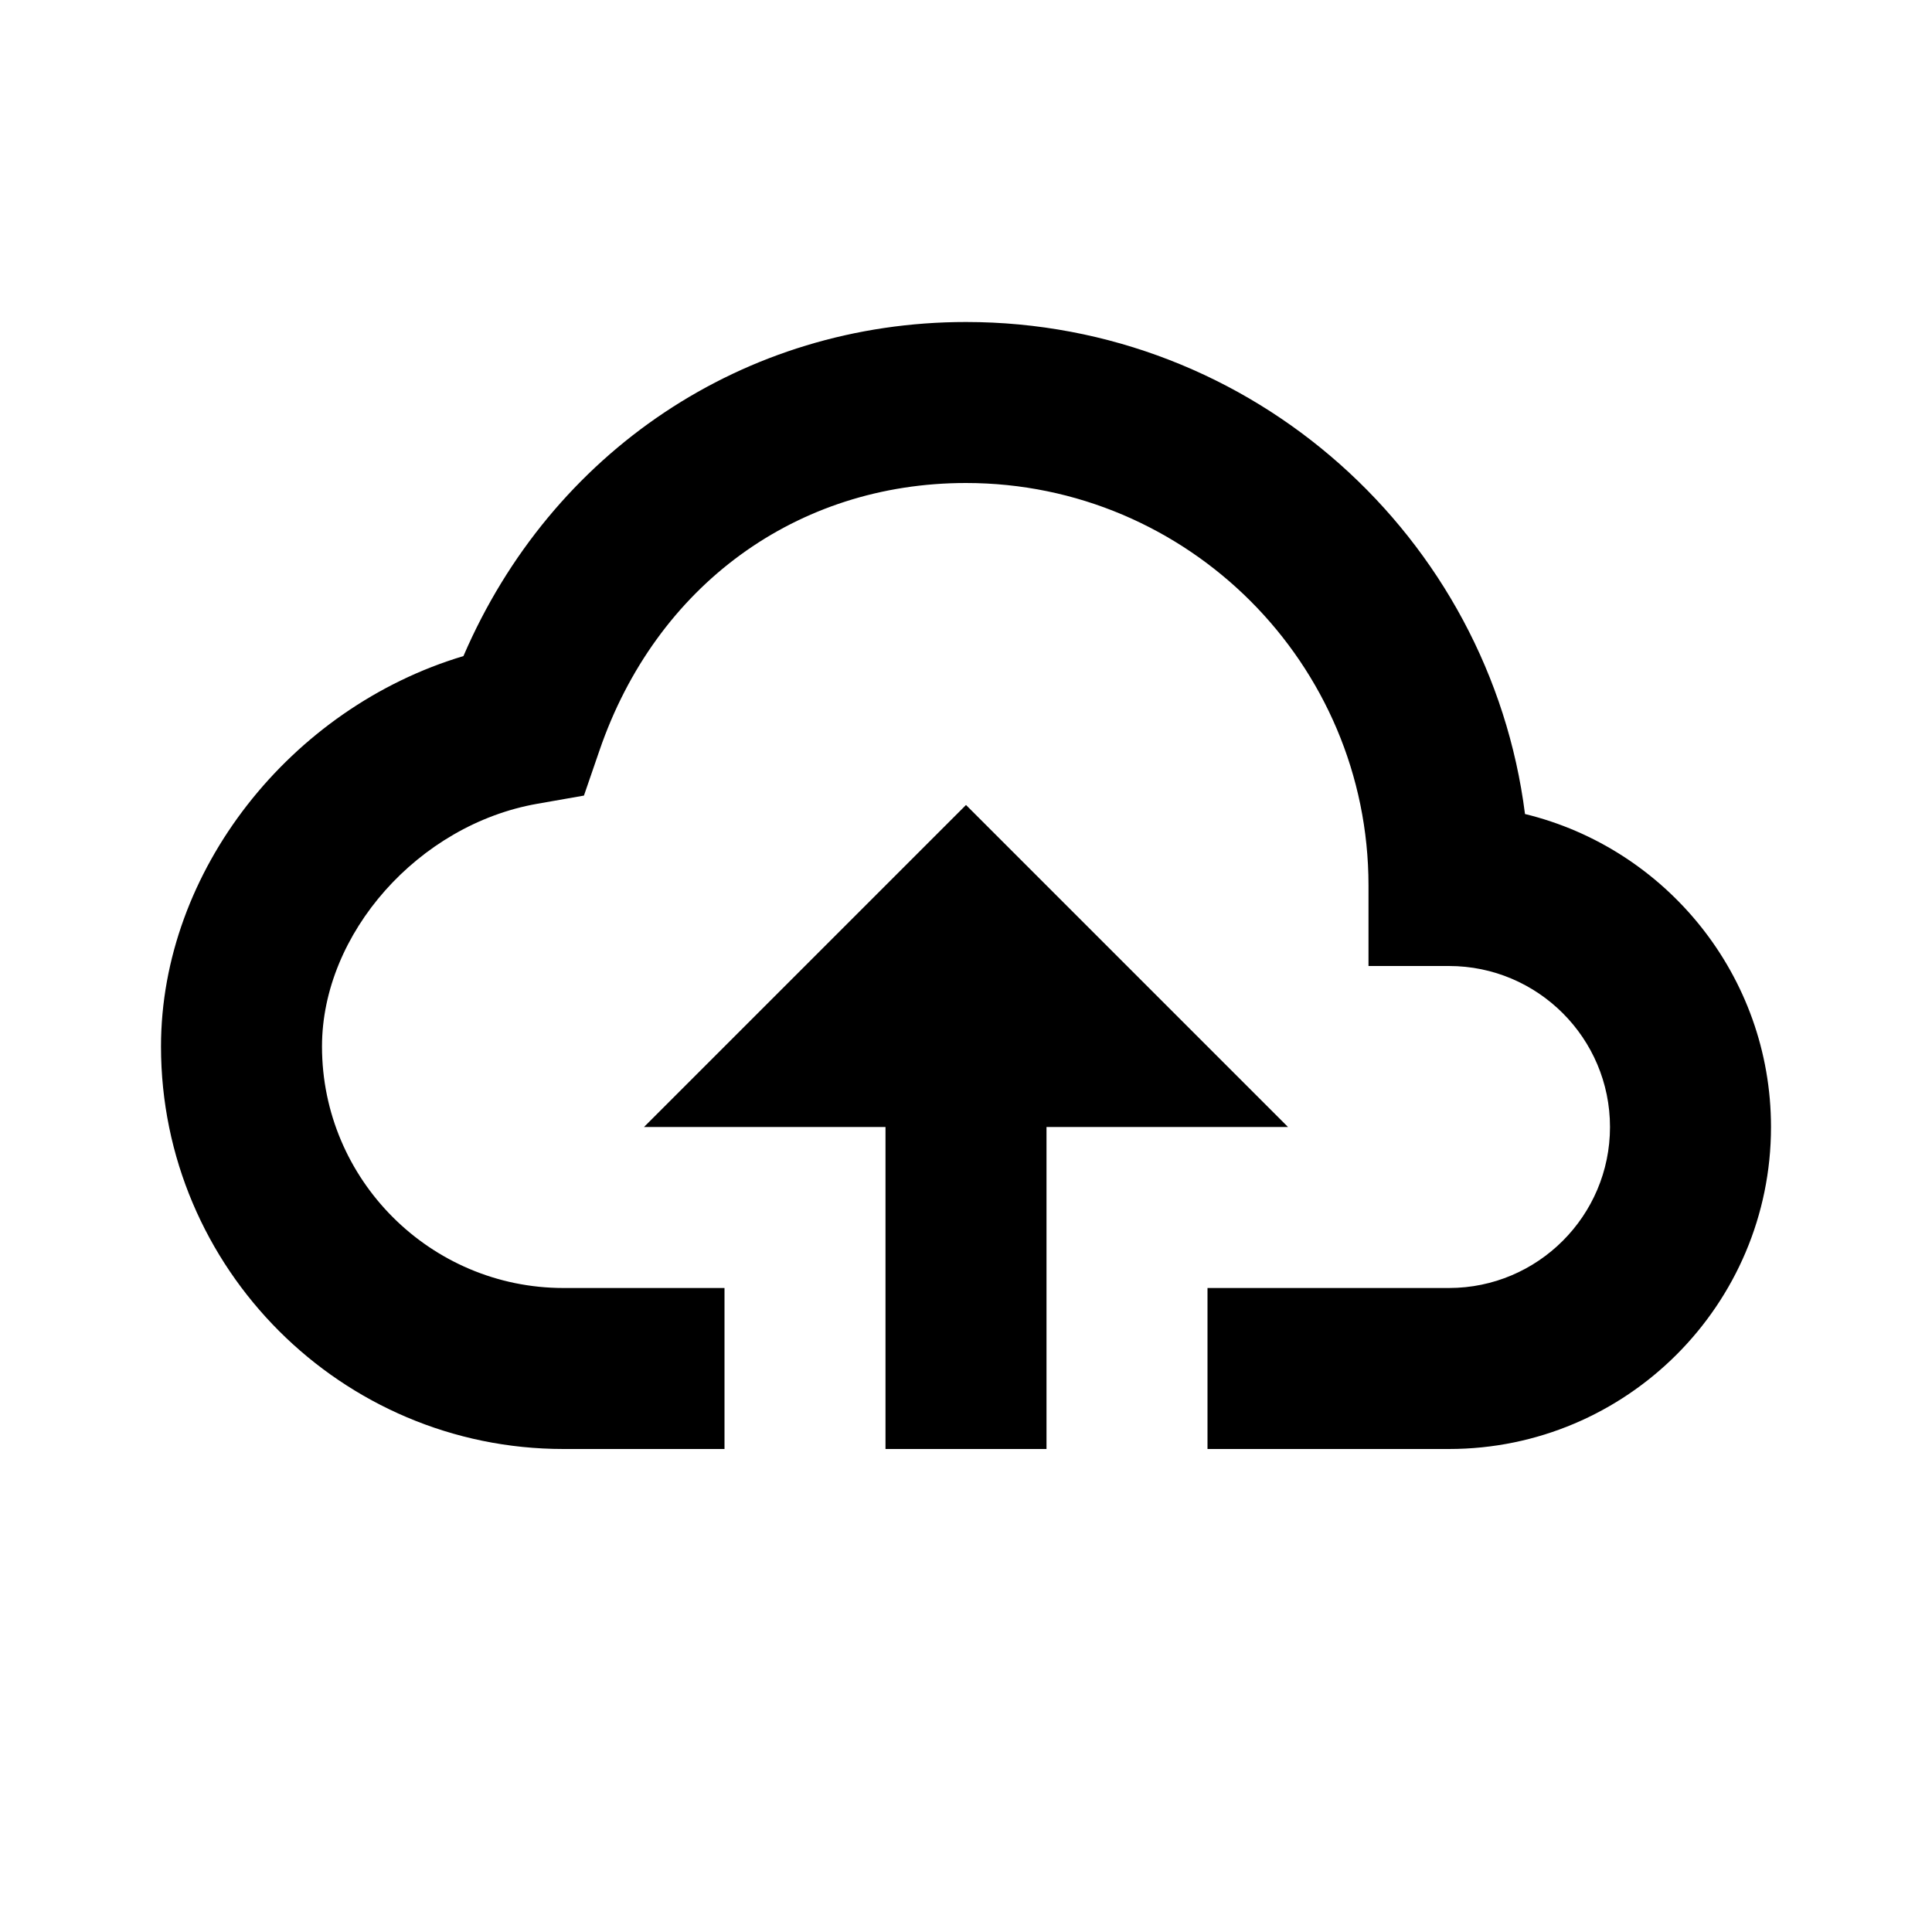
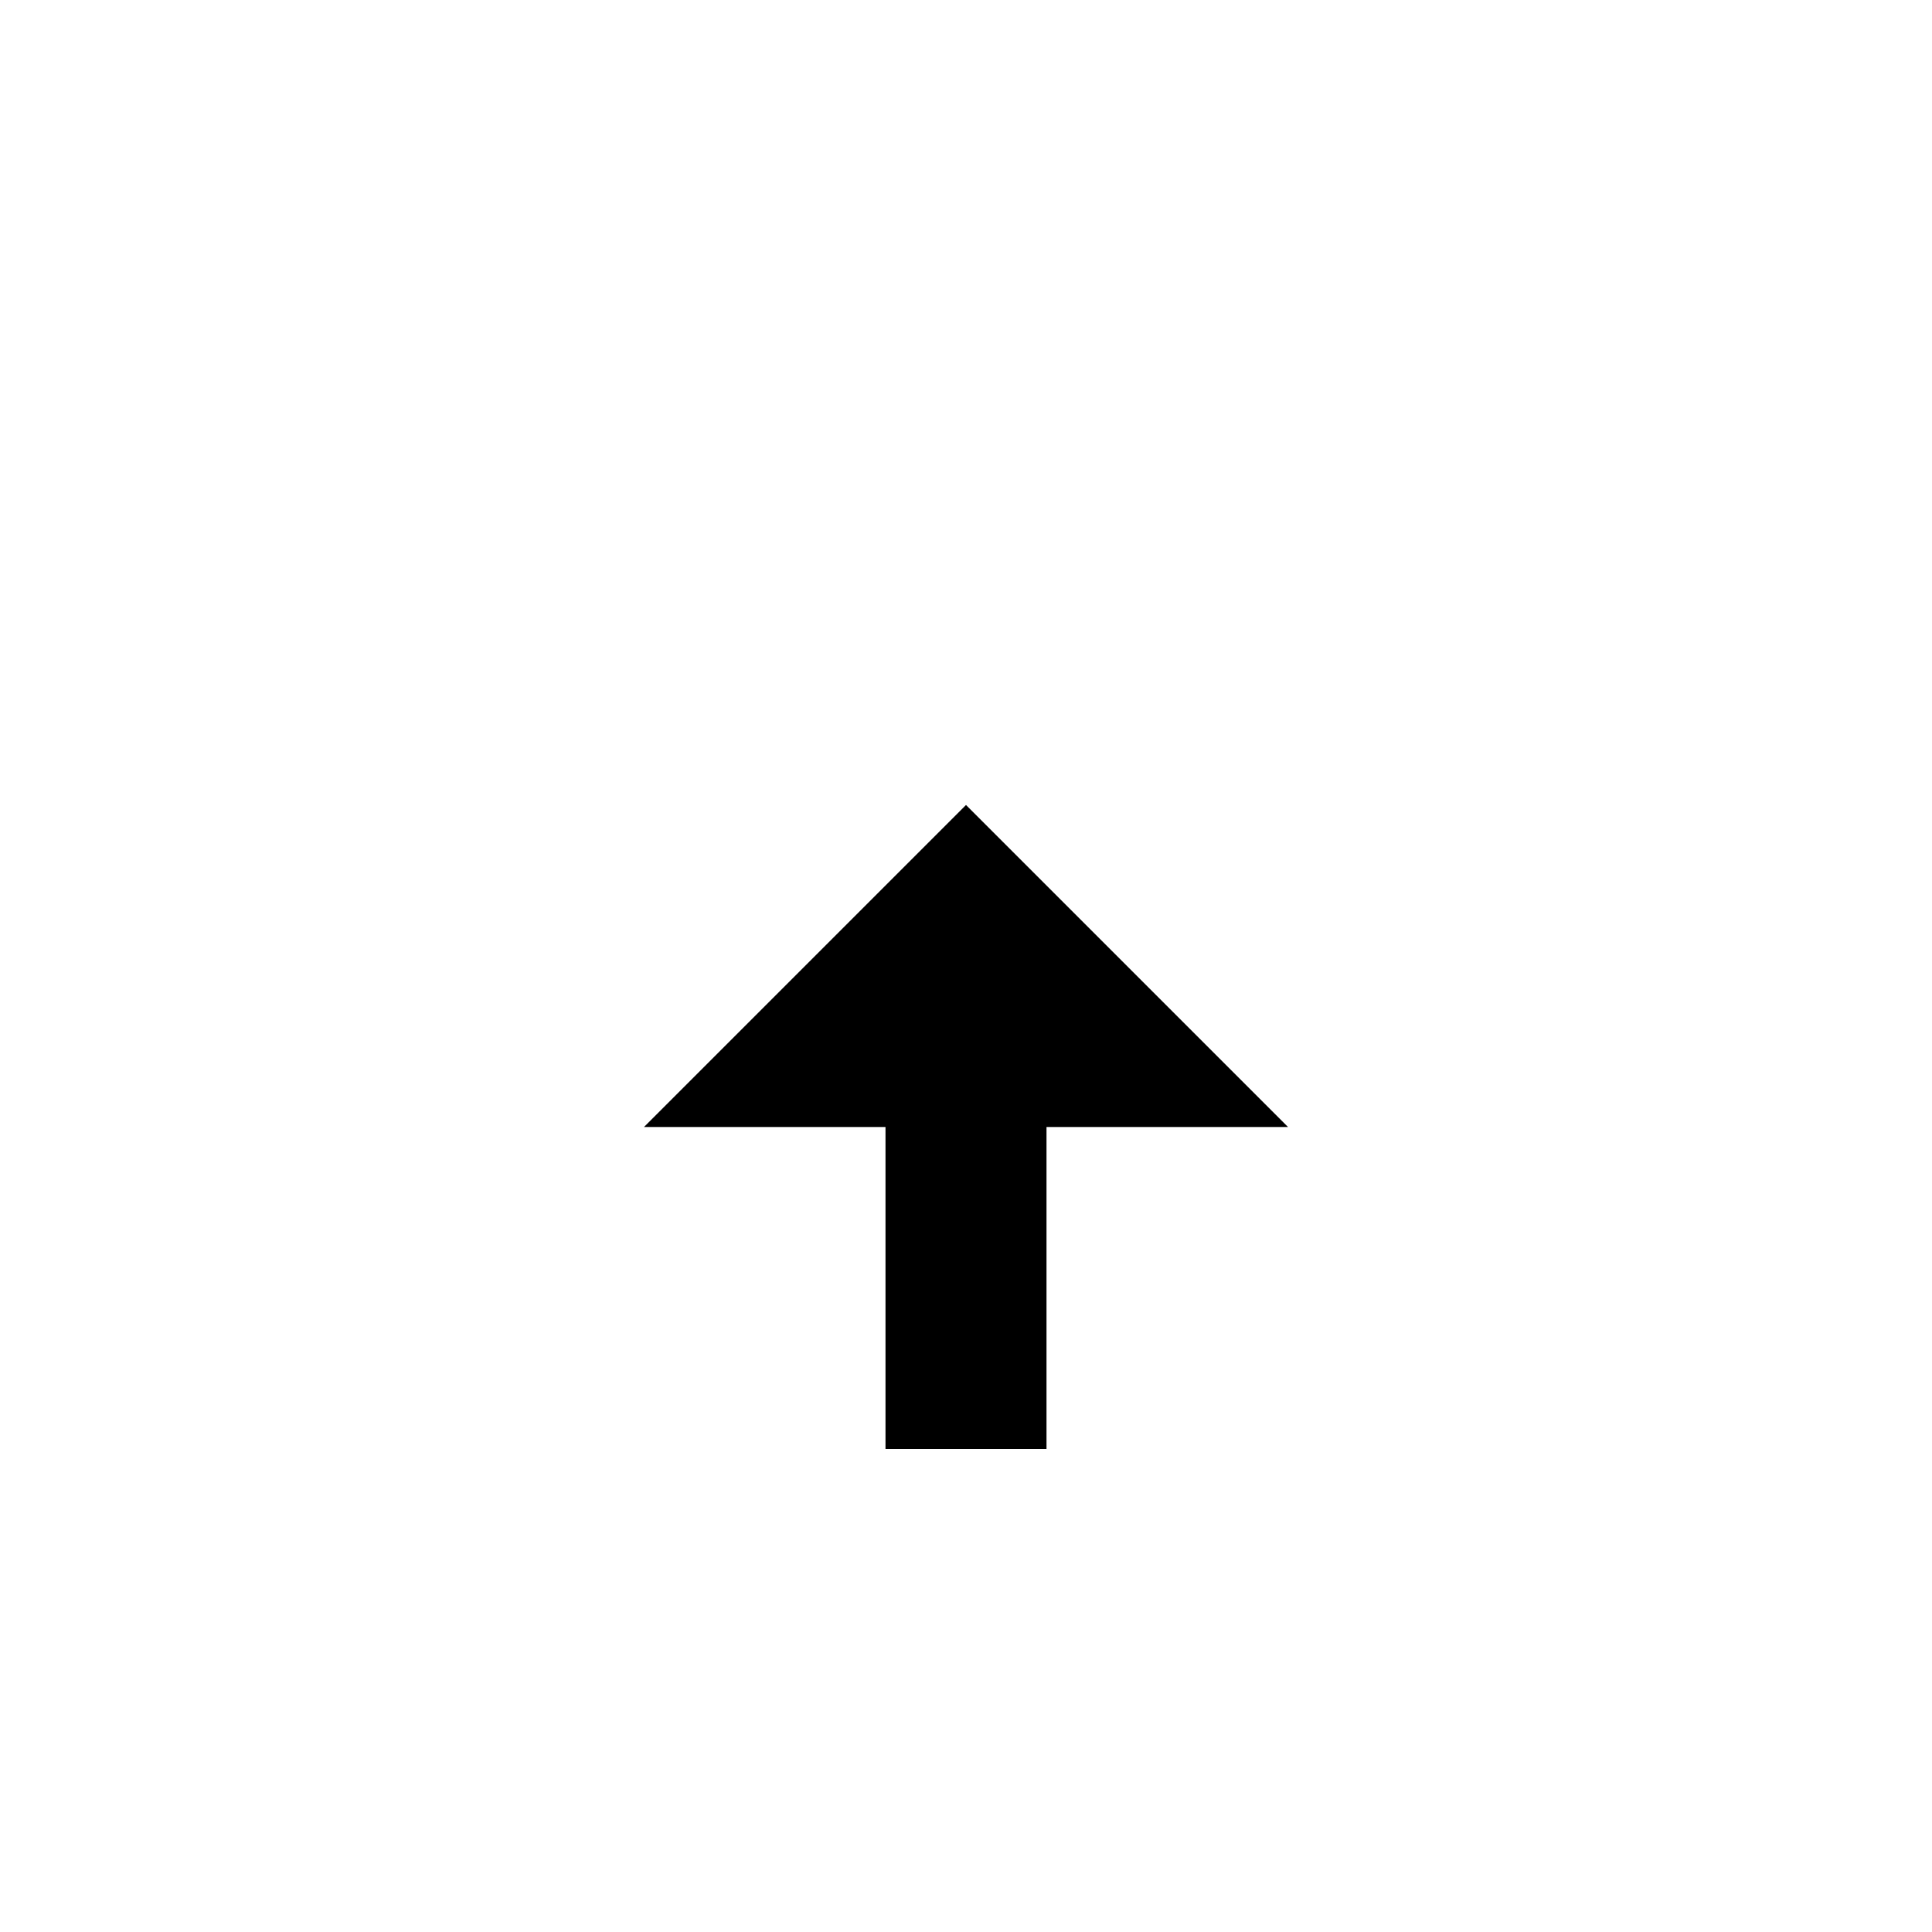
<svg xmlns="http://www.w3.org/2000/svg" version="1.1" id="Layer_1" x="0px" y="0px" width="24px" height="24px" viewBox="0 0 24 24" enable-background="new 0 0 24 24" xml:space="preserve">
  <g>
    <polygon points="13,18 13,14 16,14 12,10 8,14 11,14 11,18  " />
-     <path d="M7,18h2v-2H7c-1.654,0-3-1.346-3-3c0-1.404,1.199-2.756,2.673-3.015l0.581-0.102l0.192-0.558C8.149,7.274,9.895,6,12,6   c2.757,0,5,2.243,5,5v1h1c1.103,0,2,0.897,2,2s-0.897,2-2,2h-3v2h3c2.206,0,4-1.794,4-4c0-1.88-1.305-3.462-3.056-3.888   C18.507,6.67,15.56,4,12,4C9.244,4,6.85,5.611,5.757,8.15C3.609,8.792,2,10.82,2,13C2,15.757,4.243,18,7,18z" />
  </g>
</svg>